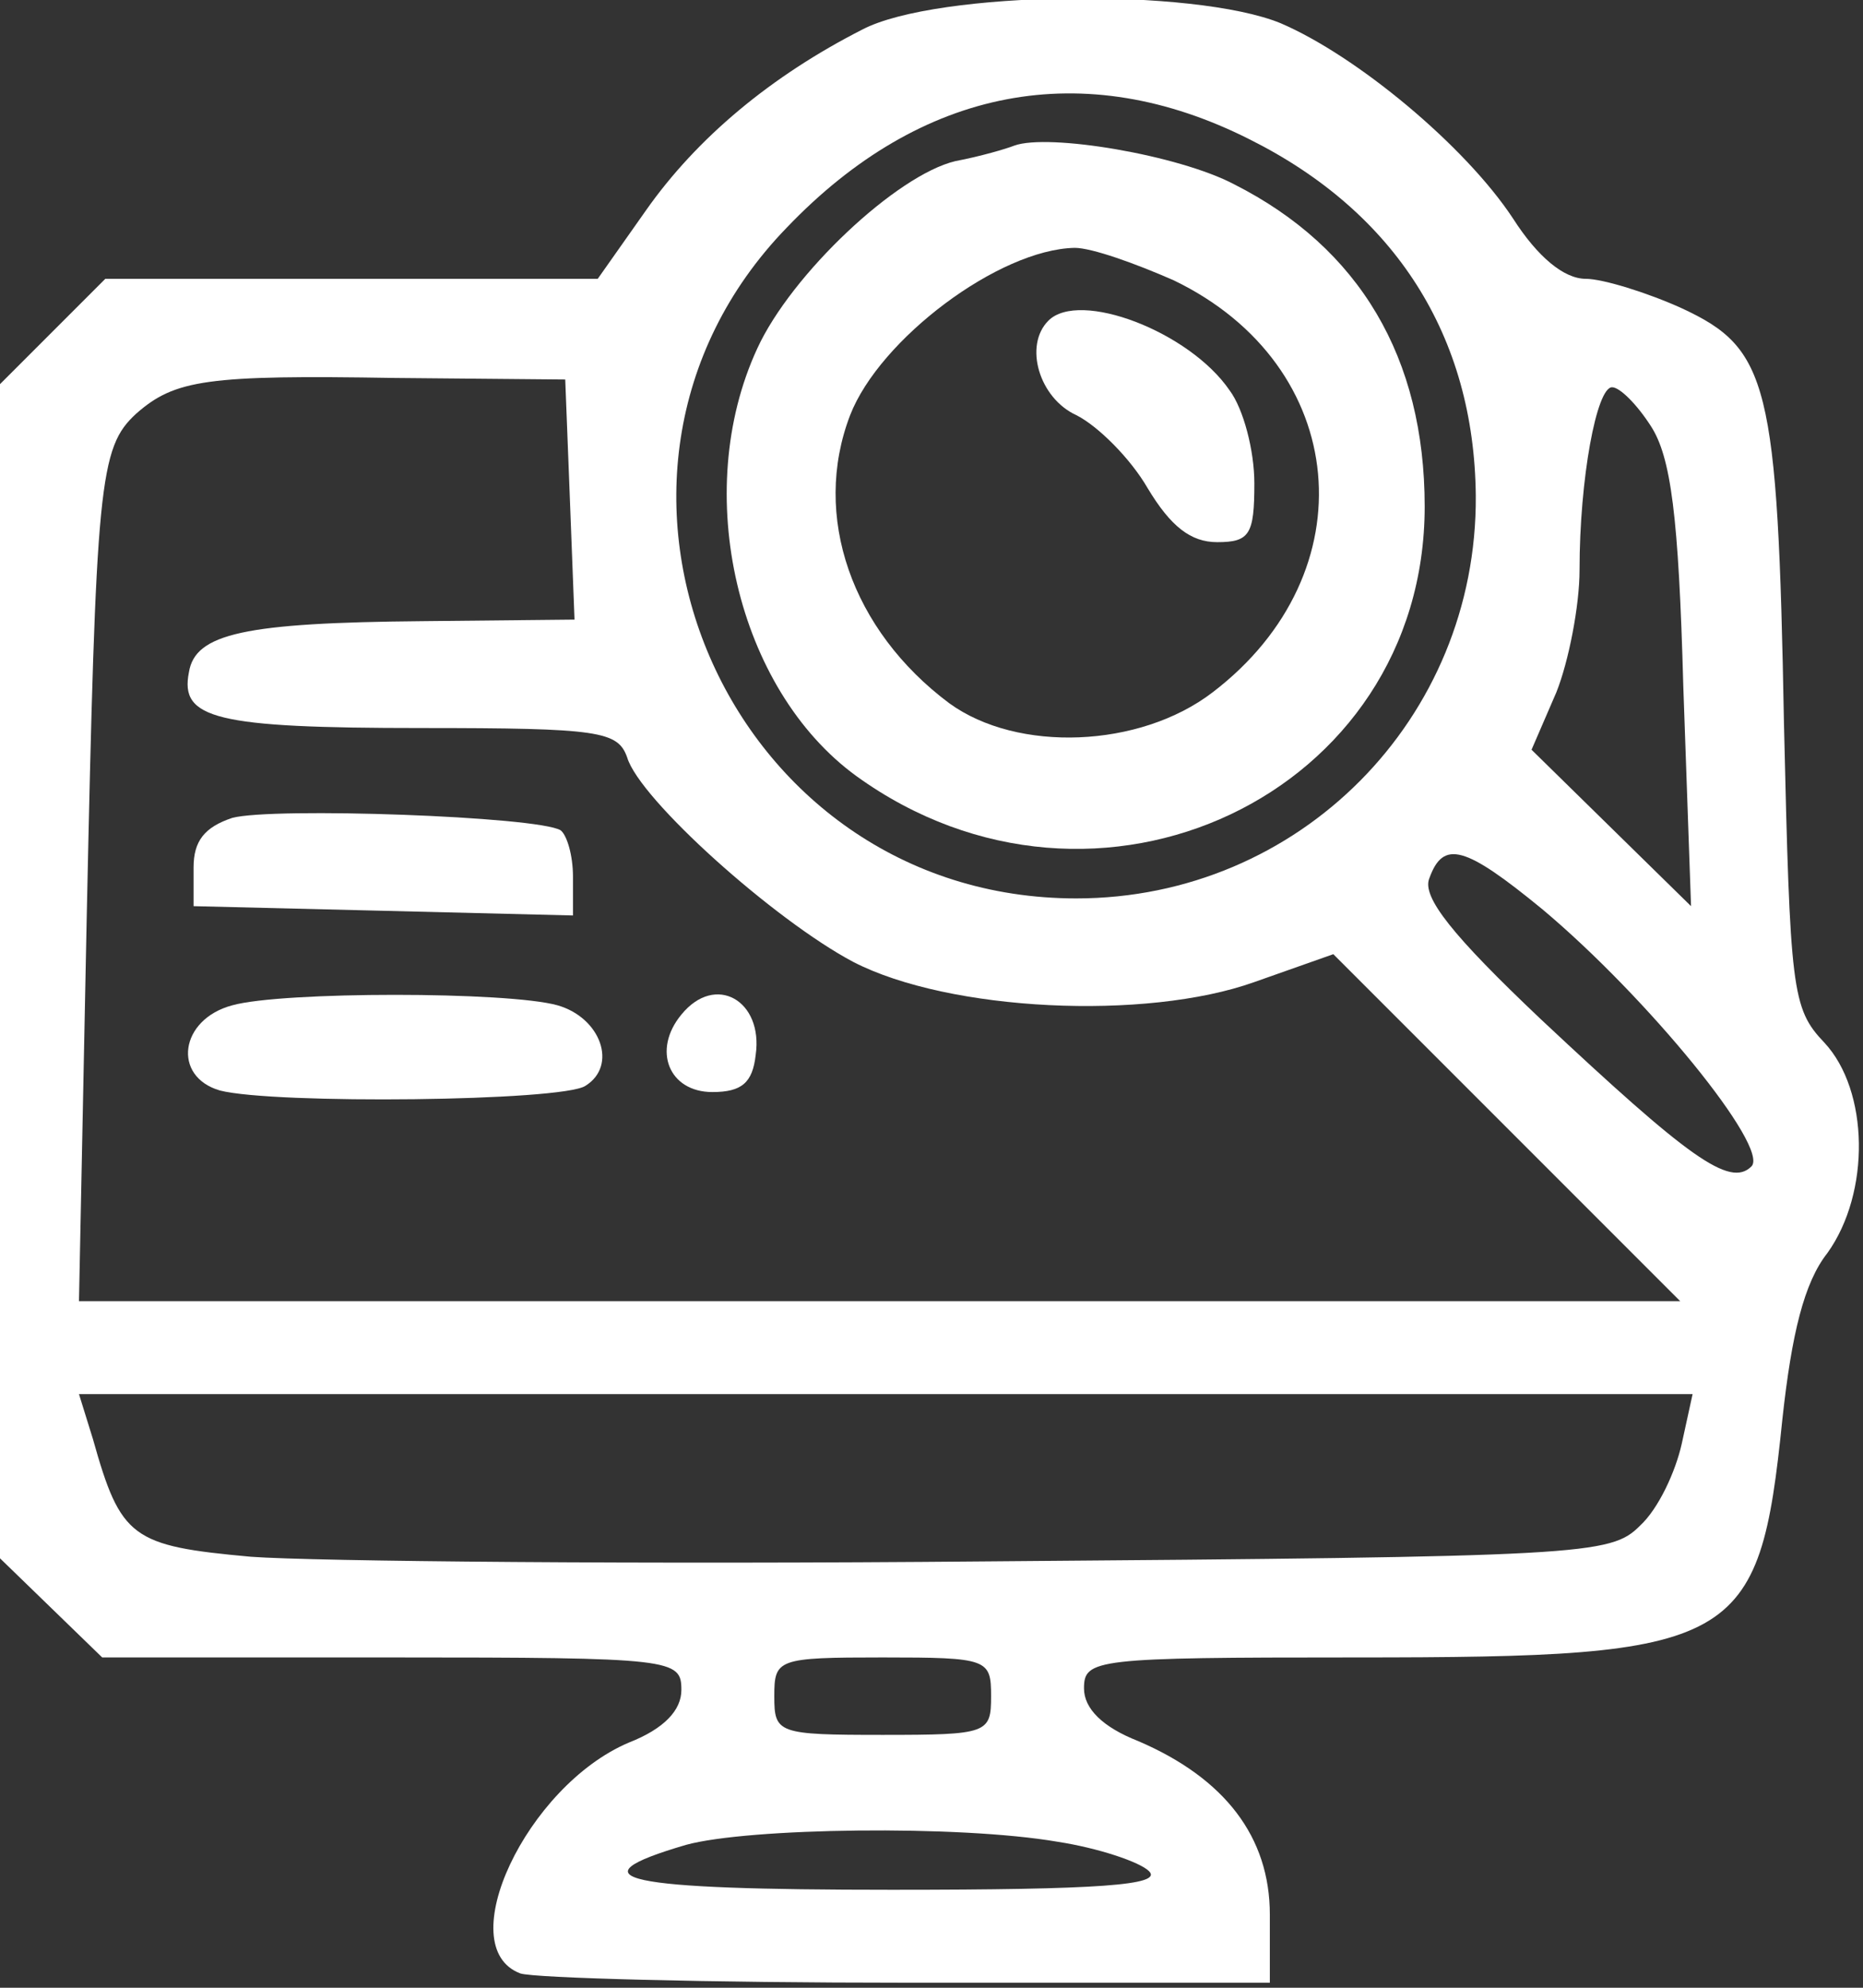
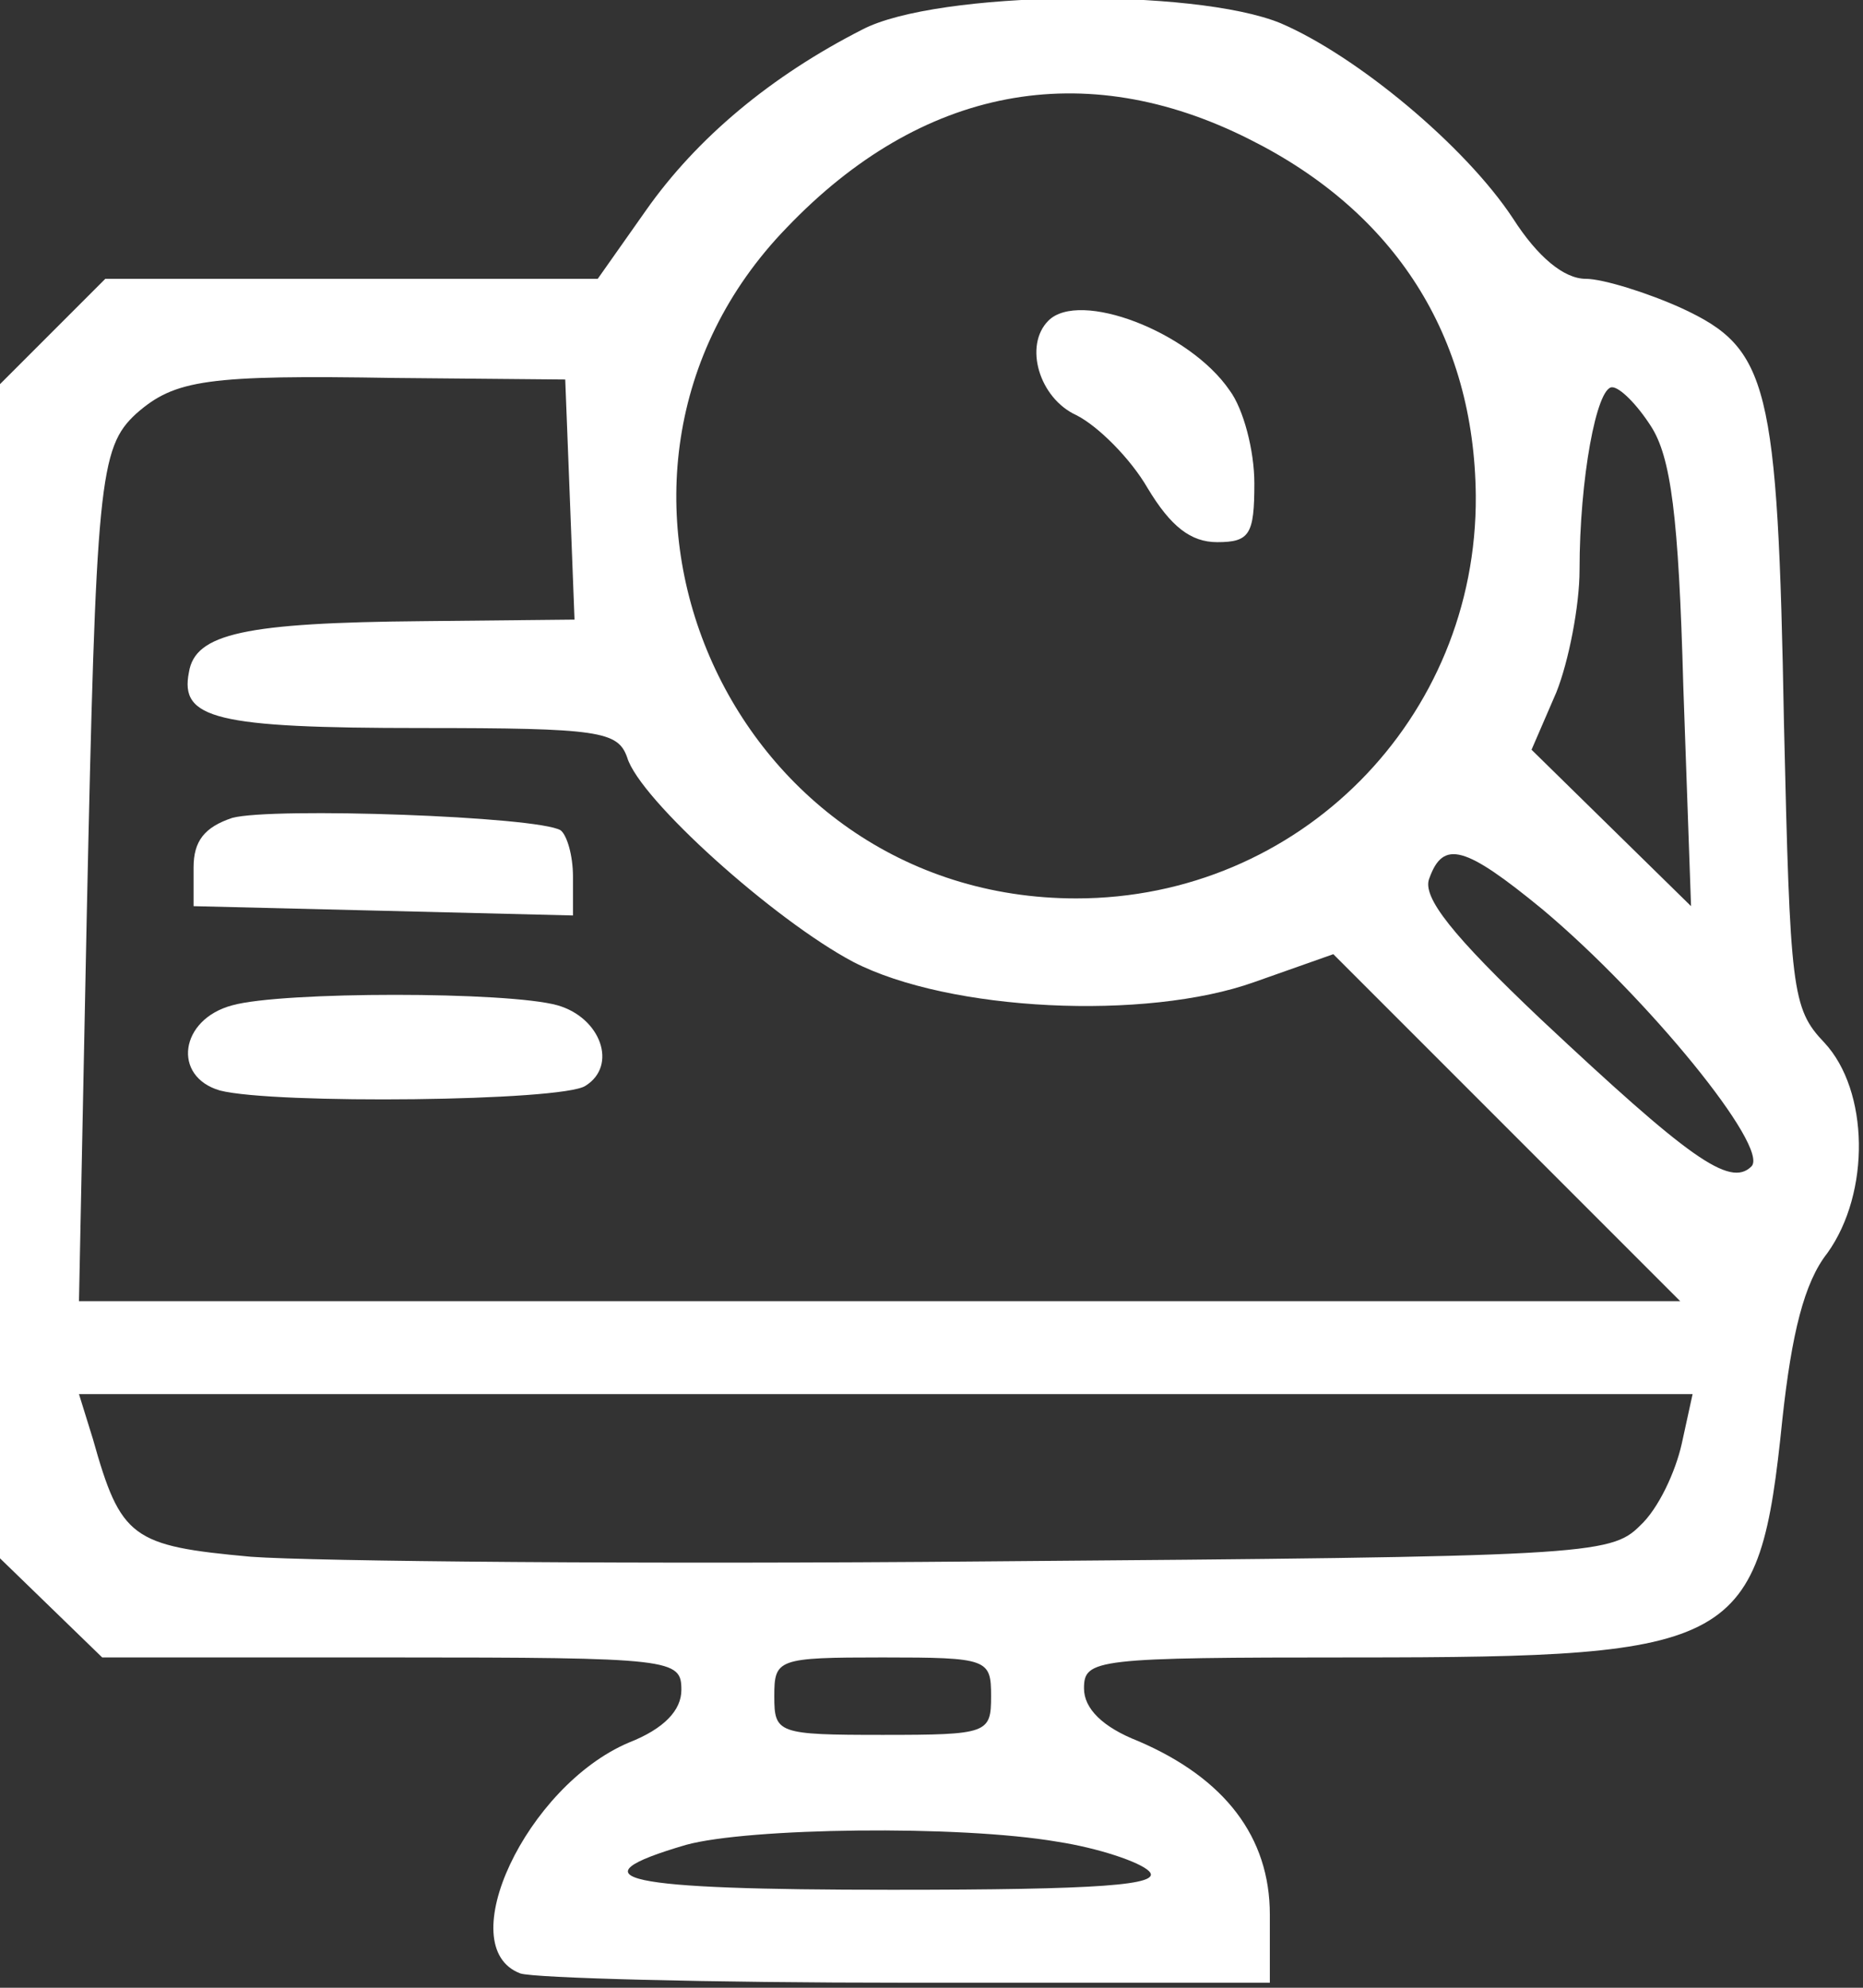
<svg xmlns="http://www.w3.org/2000/svg" width="120" height="128" viewBox="0 0 120 128" fill="none">
  <rect x="0" y="0" width="120" height="128" fill="#333333" stroke="none" />
  <path d="M55.559 1.895C49.674 4.888 44.886 8.878 41.595 13.566L38.502 17.954H22.643H6.783L3.391 21.346L0 24.737V62.542V100.346L3.292 103.538L6.583 106.73H25.236C43.39 106.73 43.889 106.829 43.889 108.824C43.889 110.121 42.792 111.318 40.497 112.216C33.914 115.009 29.026 125.382 33.515 127.078C34.413 127.377 45.585 127.677 58.452 127.677H81.793V123.288C81.793 118.3 78.9 114.51 73.314 112.116C71.02 111.218 69.823 110.021 69.823 108.725C69.823 106.829 70.521 106.73 87.279 106.73C112.016 106.73 113.313 106.031 114.809 91.369C115.408 85.882 116.206 82.591 117.702 80.696C120.495 76.805 120.395 70.222 117.502 67.13C115.408 64.936 115.308 63.739 114.909 46.582C114.51 24.638 113.912 22.443 108.326 19.85C106.131 18.852 103.239 17.954 102.141 17.954C100.745 17.954 99.049 16.558 97.453 14.064C94.361 9.376 87.379 3.591 82.491 1.496C76.905 -0.798 60.347 -0.598 55.559 1.895ZM80.496 8.977C89.872 13.665 94.96 21.645 95.059 31.919C95.159 46.283 83.688 57.853 69.324 57.853C46.782 57.853 35.111 30.722 50.672 14.663C59.35 5.586 69.823 3.591 80.496 8.977ZM36.707 32.119L37.006 39.899L27.231 39.999C15.76 40.098 12.568 40.797 12.169 43.29C11.571 46.283 13.865 46.881 27.131 46.881C38.602 46.881 39.799 47.081 40.398 48.776C41.196 51.47 49.874 59.25 54.961 61.943C61.145 65.135 73.813 65.734 80.795 63.24L85.882 61.444L97.054 72.616L108.226 83.788H56.657H5.087L5.586 59.05C6.184 31.021 6.384 28.827 8.778 26.633C11.271 24.438 13.366 24.139 25.436 24.338L36.408 24.438L36.707 32.119ZM106.331 27.43C107.627 29.425 108.126 33.216 108.425 44.188L108.924 58.352L103.837 53.365L98.65 48.278L100.246 44.587C101.044 42.592 101.742 39.001 101.742 36.707C101.742 30.822 102.84 24.937 103.837 24.937C104.336 24.937 105.433 26.034 106.331 27.43ZM99.348 58.552C106.131 64.237 114.011 73.913 112.814 75.11C111.418 76.506 108.725 74.511 99.249 65.634C93.563 60.247 91.568 57.754 92.067 56.557C92.965 54.063 94.361 54.462 99.348 58.552ZM108.326 92.965C107.927 94.76 106.829 97.154 105.632 98.251C103.737 100.146 102.141 100.246 63.539 100.545C41.495 100.745 20.149 100.545 16.159 100.246C8.479 99.548 7.78 99.049 5.985 92.665L5.087 89.773H57.056H109.024L108.326 92.965ZM63.838 109.223C63.838 111.617 63.639 111.717 56.856 111.717C50.073 111.717 49.874 111.617 49.874 109.223C49.874 106.829 50.073 106.73 56.856 106.73C63.639 106.73 63.838 106.829 63.838 109.223ZM68.127 118.6C70.721 118.999 73.414 119.896 74.013 120.495C74.91 121.393 70.821 121.692 57.455 121.692C40.098 121.692 36.707 120.994 44.188 118.799C48.178 117.702 61.744 117.502 68.127 118.6Z" fill="white" />
-   <path d="M65.334 9.376C64.835 9.576 63.139 10.075 61.543 10.374C57.753 11.271 50.97 17.655 48.776 22.443C44.486 31.72 47.479 44.388 55.159 49.974C70.62 61.145 91.767 51.17 91.767 32.617C91.767 23.042 87.577 15.96 79.498 11.87C75.907 9.975 67.528 8.578 65.334 9.376ZM75.608 18.054C86.979 23.54 88.176 36.907 78.101 44.587C73.413 48.178 65.533 48.477 61.144 45.285C54.86 40.597 52.267 33.216 54.76 26.732C56.656 21.845 64.336 16.059 69.224 15.96C70.321 15.96 73.114 16.957 75.608 18.054Z" fill="white" />
  <path d="M67.53 20.648C65.934 22.244 66.931 25.635 69.325 26.732C70.722 27.431 72.816 29.525 73.914 31.421C75.41 33.914 76.707 34.912 78.402 34.912C80.497 34.912 80.796 34.413 80.796 31.121C80.796 29.026 80.098 26.333 79.2 25.136C76.607 21.346 69.525 18.653 67.53 20.648Z" fill="white" />
  <path d="M14.962 52.667C13.167 53.265 12.469 54.163 12.469 55.858V58.352L24.738 58.651L36.907 58.951V56.457C36.907 55.06 36.508 53.764 36.109 53.465C34.613 52.567 17.556 51.968 14.962 52.667Z" fill="white" />
-   <path d="M14.964 64.736C11.572 65.634 11.074 69.324 14.166 70.222C17.657 71.12 36.21 70.92 37.706 69.923C39.801 68.626 38.704 65.534 35.911 64.736C32.719 63.838 18.156 63.838 14.964 64.736Z" fill="white" />
-   <path d="M43.888 65.335C41.992 67.629 43.09 70.322 45.883 70.322C47.778 70.322 48.476 69.723 48.676 67.928C49.174 64.437 46.082 62.641 43.888 65.335Z" fill="white" />
+   <path d="M14.964 64.736C11.572 65.634 11.074 69.324 14.166 70.222C17.657 71.12 36.21 70.92 37.706 69.923C39.801 68.626 38.704 65.534 35.911 64.736C32.719 63.838 18.156 63.838 14.964 64.736" fill="white" />
</svg>